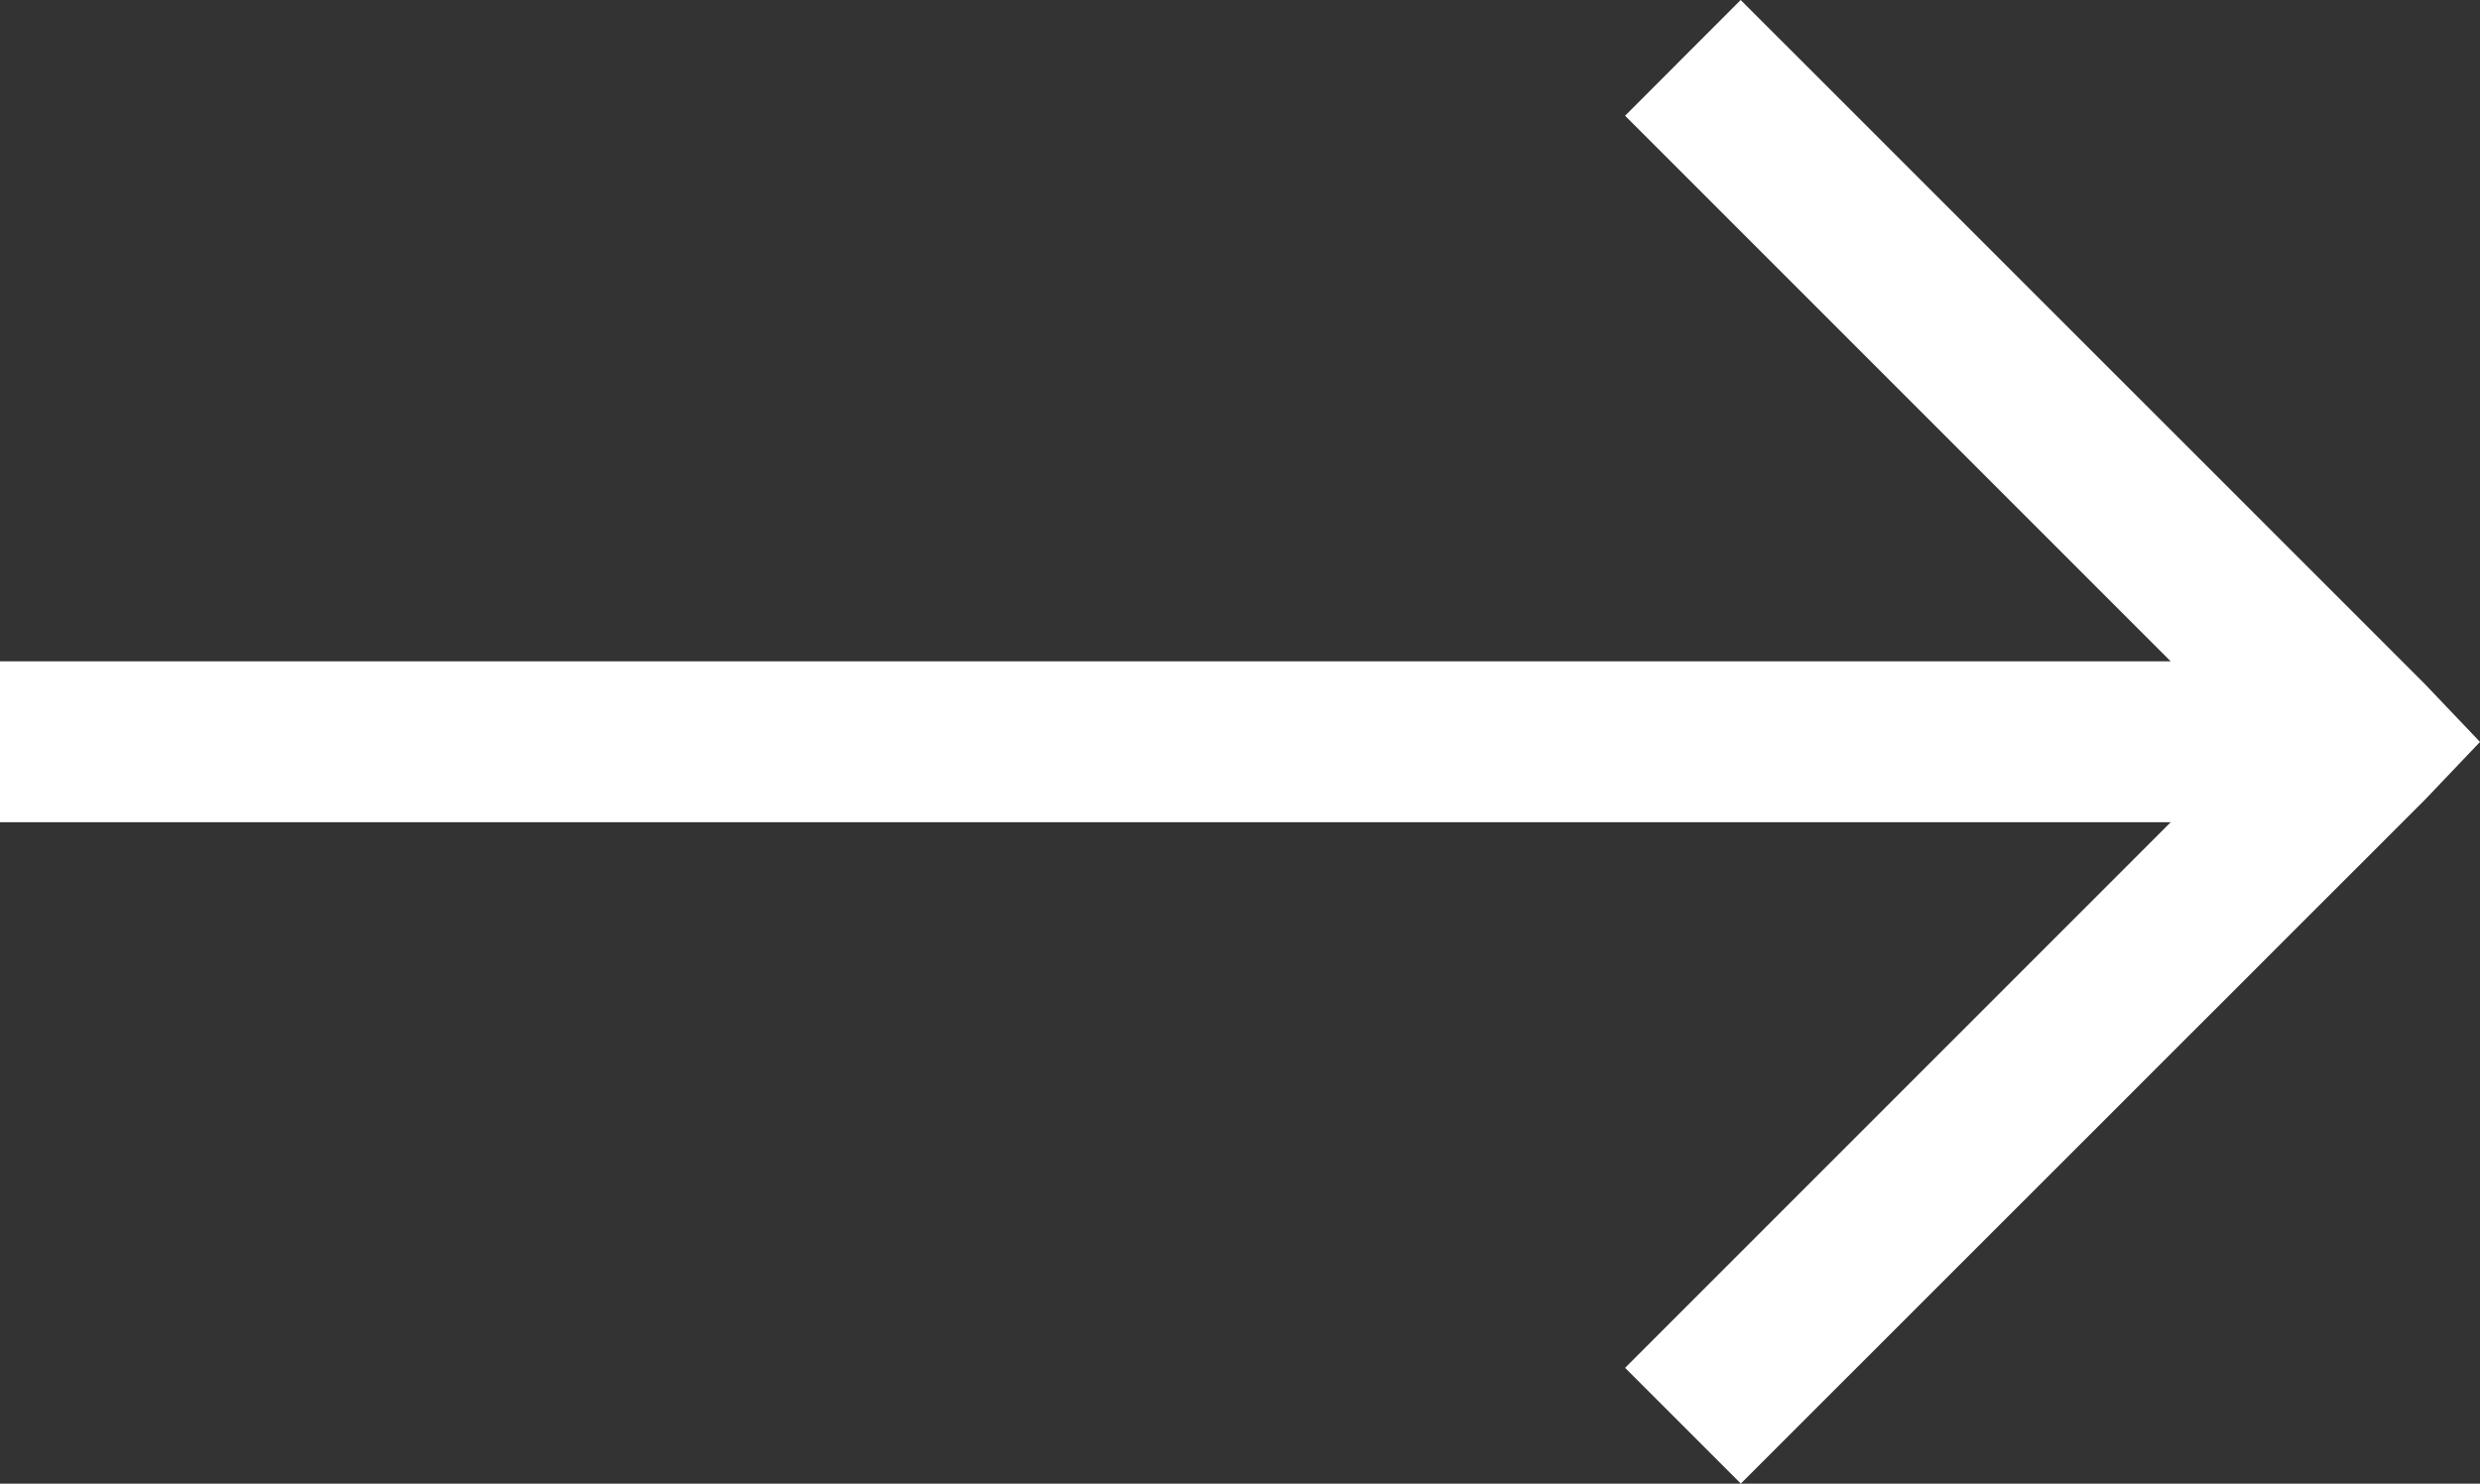
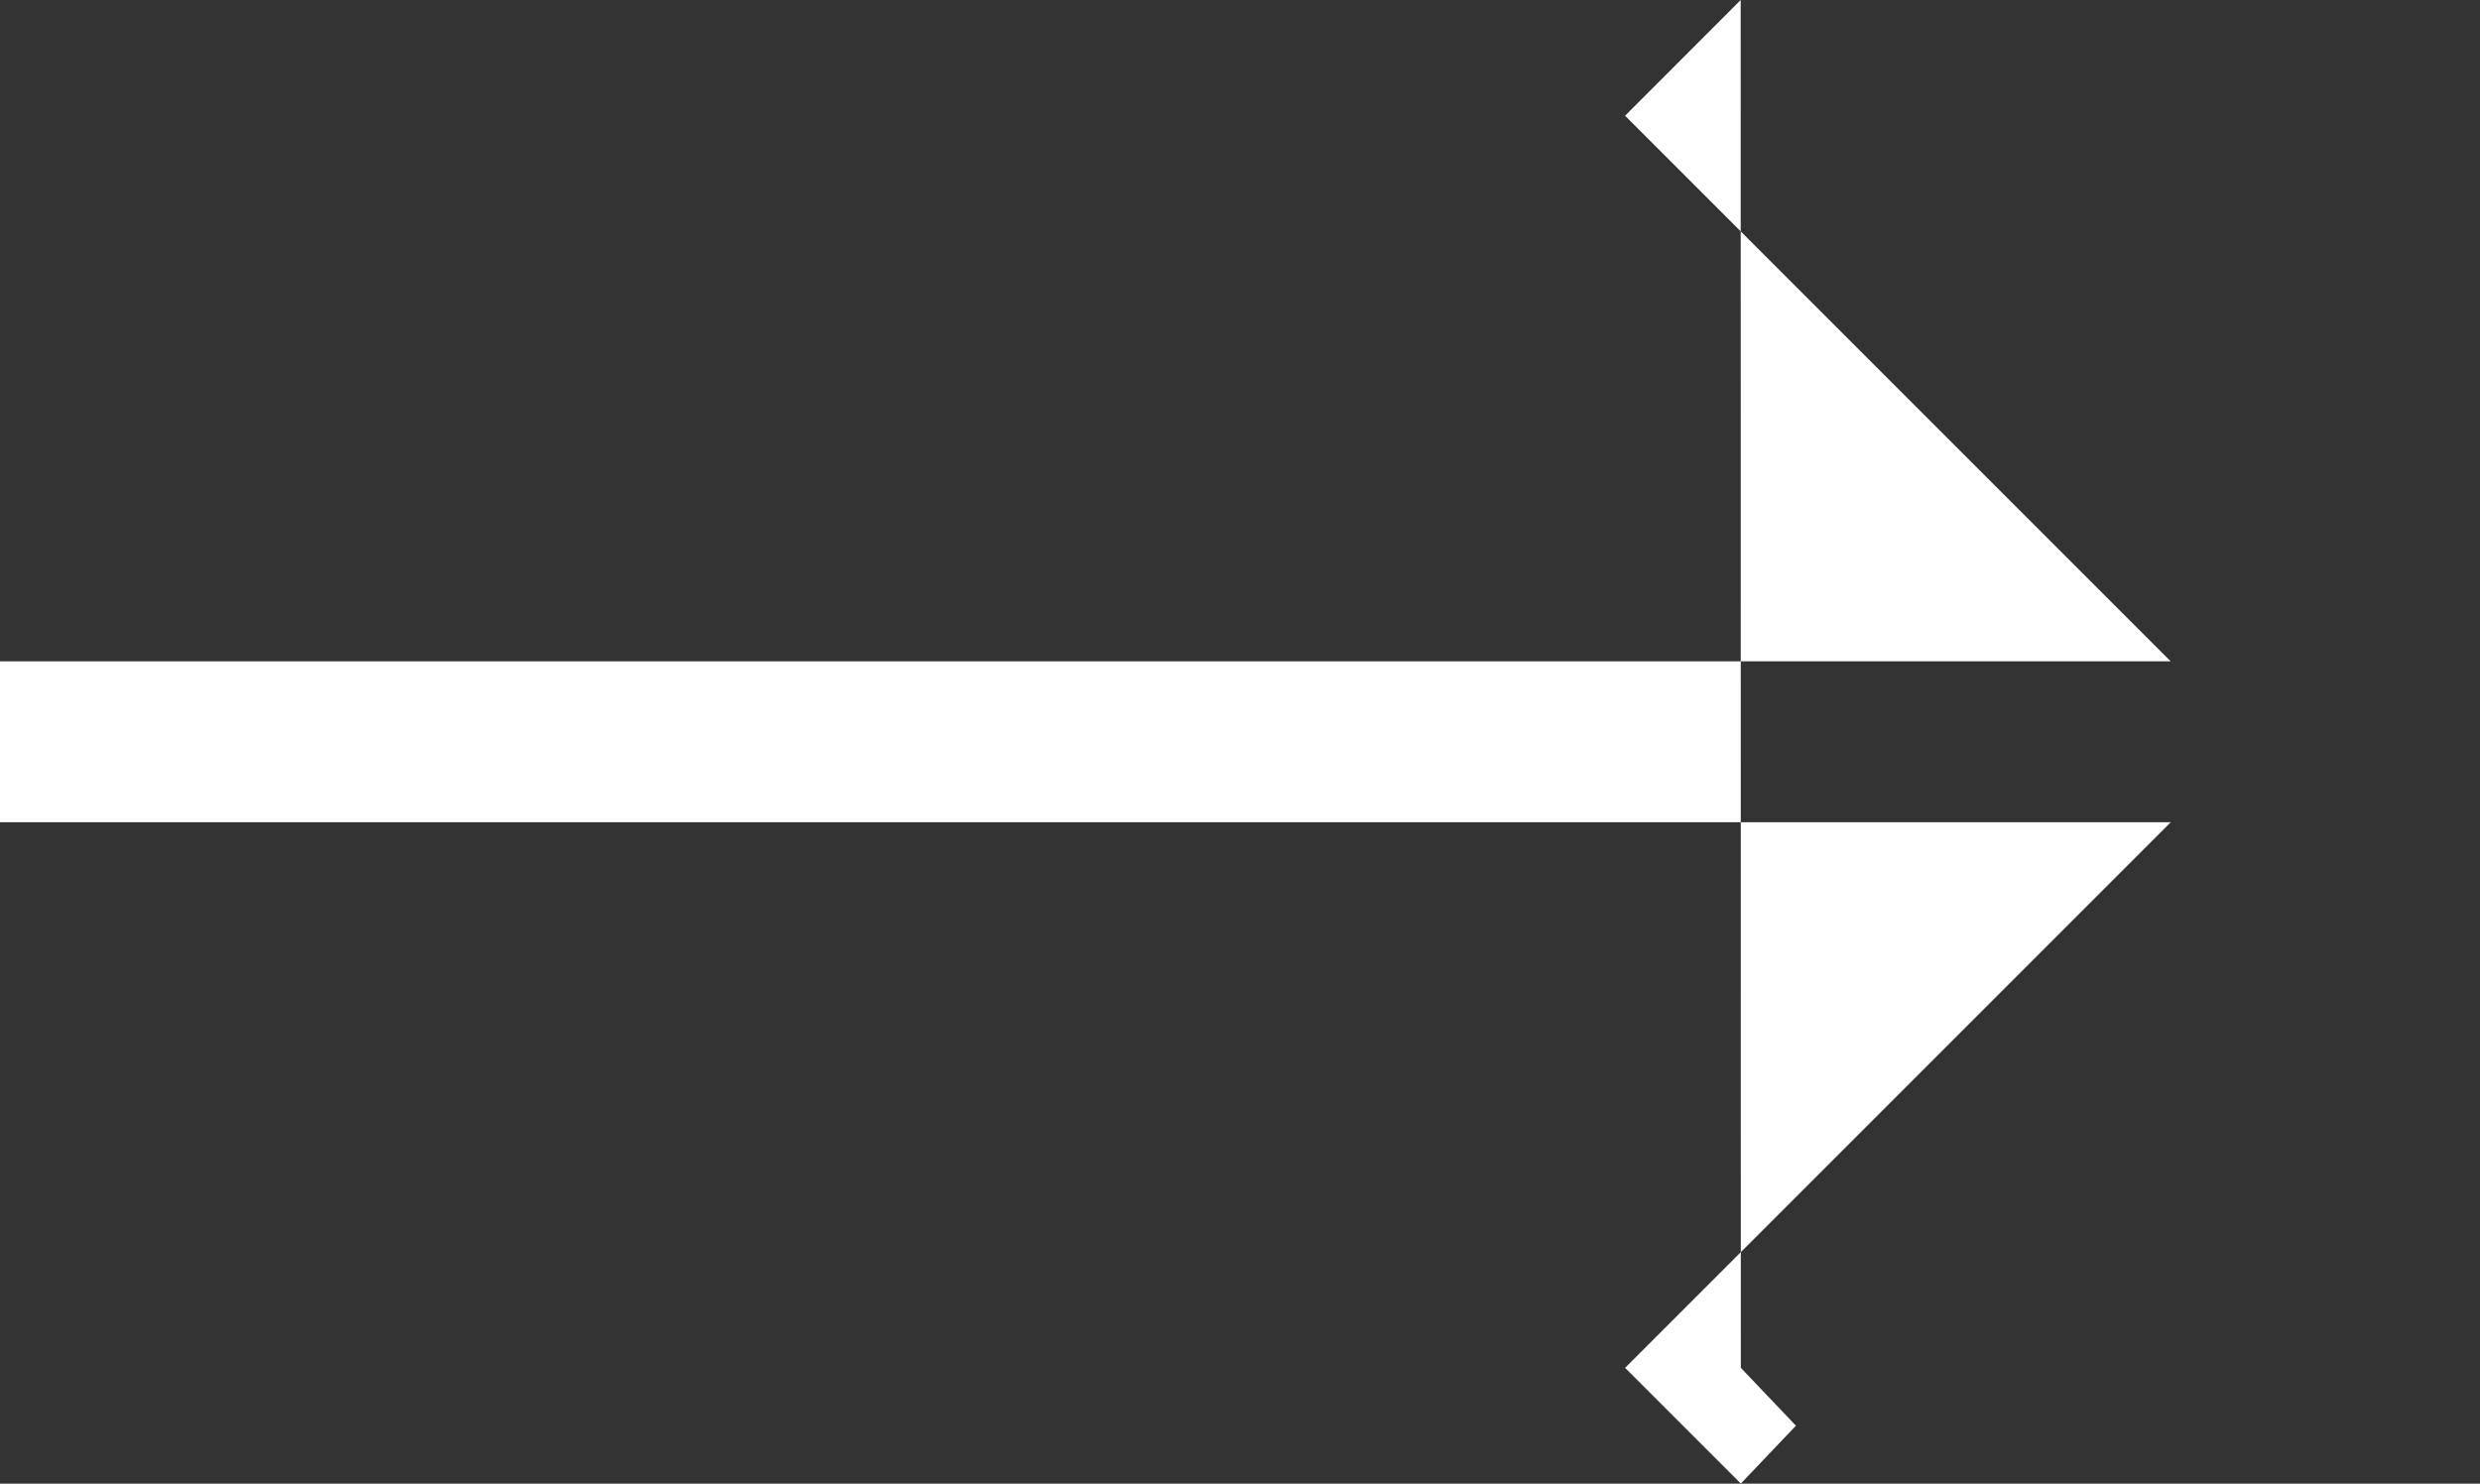
<svg xmlns="http://www.w3.org/2000/svg" width="18" height="10.769" viewBox="0 0 18 10.769">
  <rect x="0" y="0" width="18" height="10.769" fill="#333333" stroke="none" />
-   <path id="arrow-icon" d="M10.634,6.781l-.839.84,3.96,3.96H-2v1.168H13.755l-3.96,3.96.84.84L15.6,12.586l.4-.42-.4-.42Z" transform="translate(2 -6.781)" fill="#fff" />
+   <path id="arrow-icon" d="M10.634,6.781l-.839.84,3.96,3.96H-2v1.168H13.755l-3.96,3.96.84.84l.4-.42-.4-.42Z" transform="translate(2 -6.781)" fill="#fff" />
</svg>